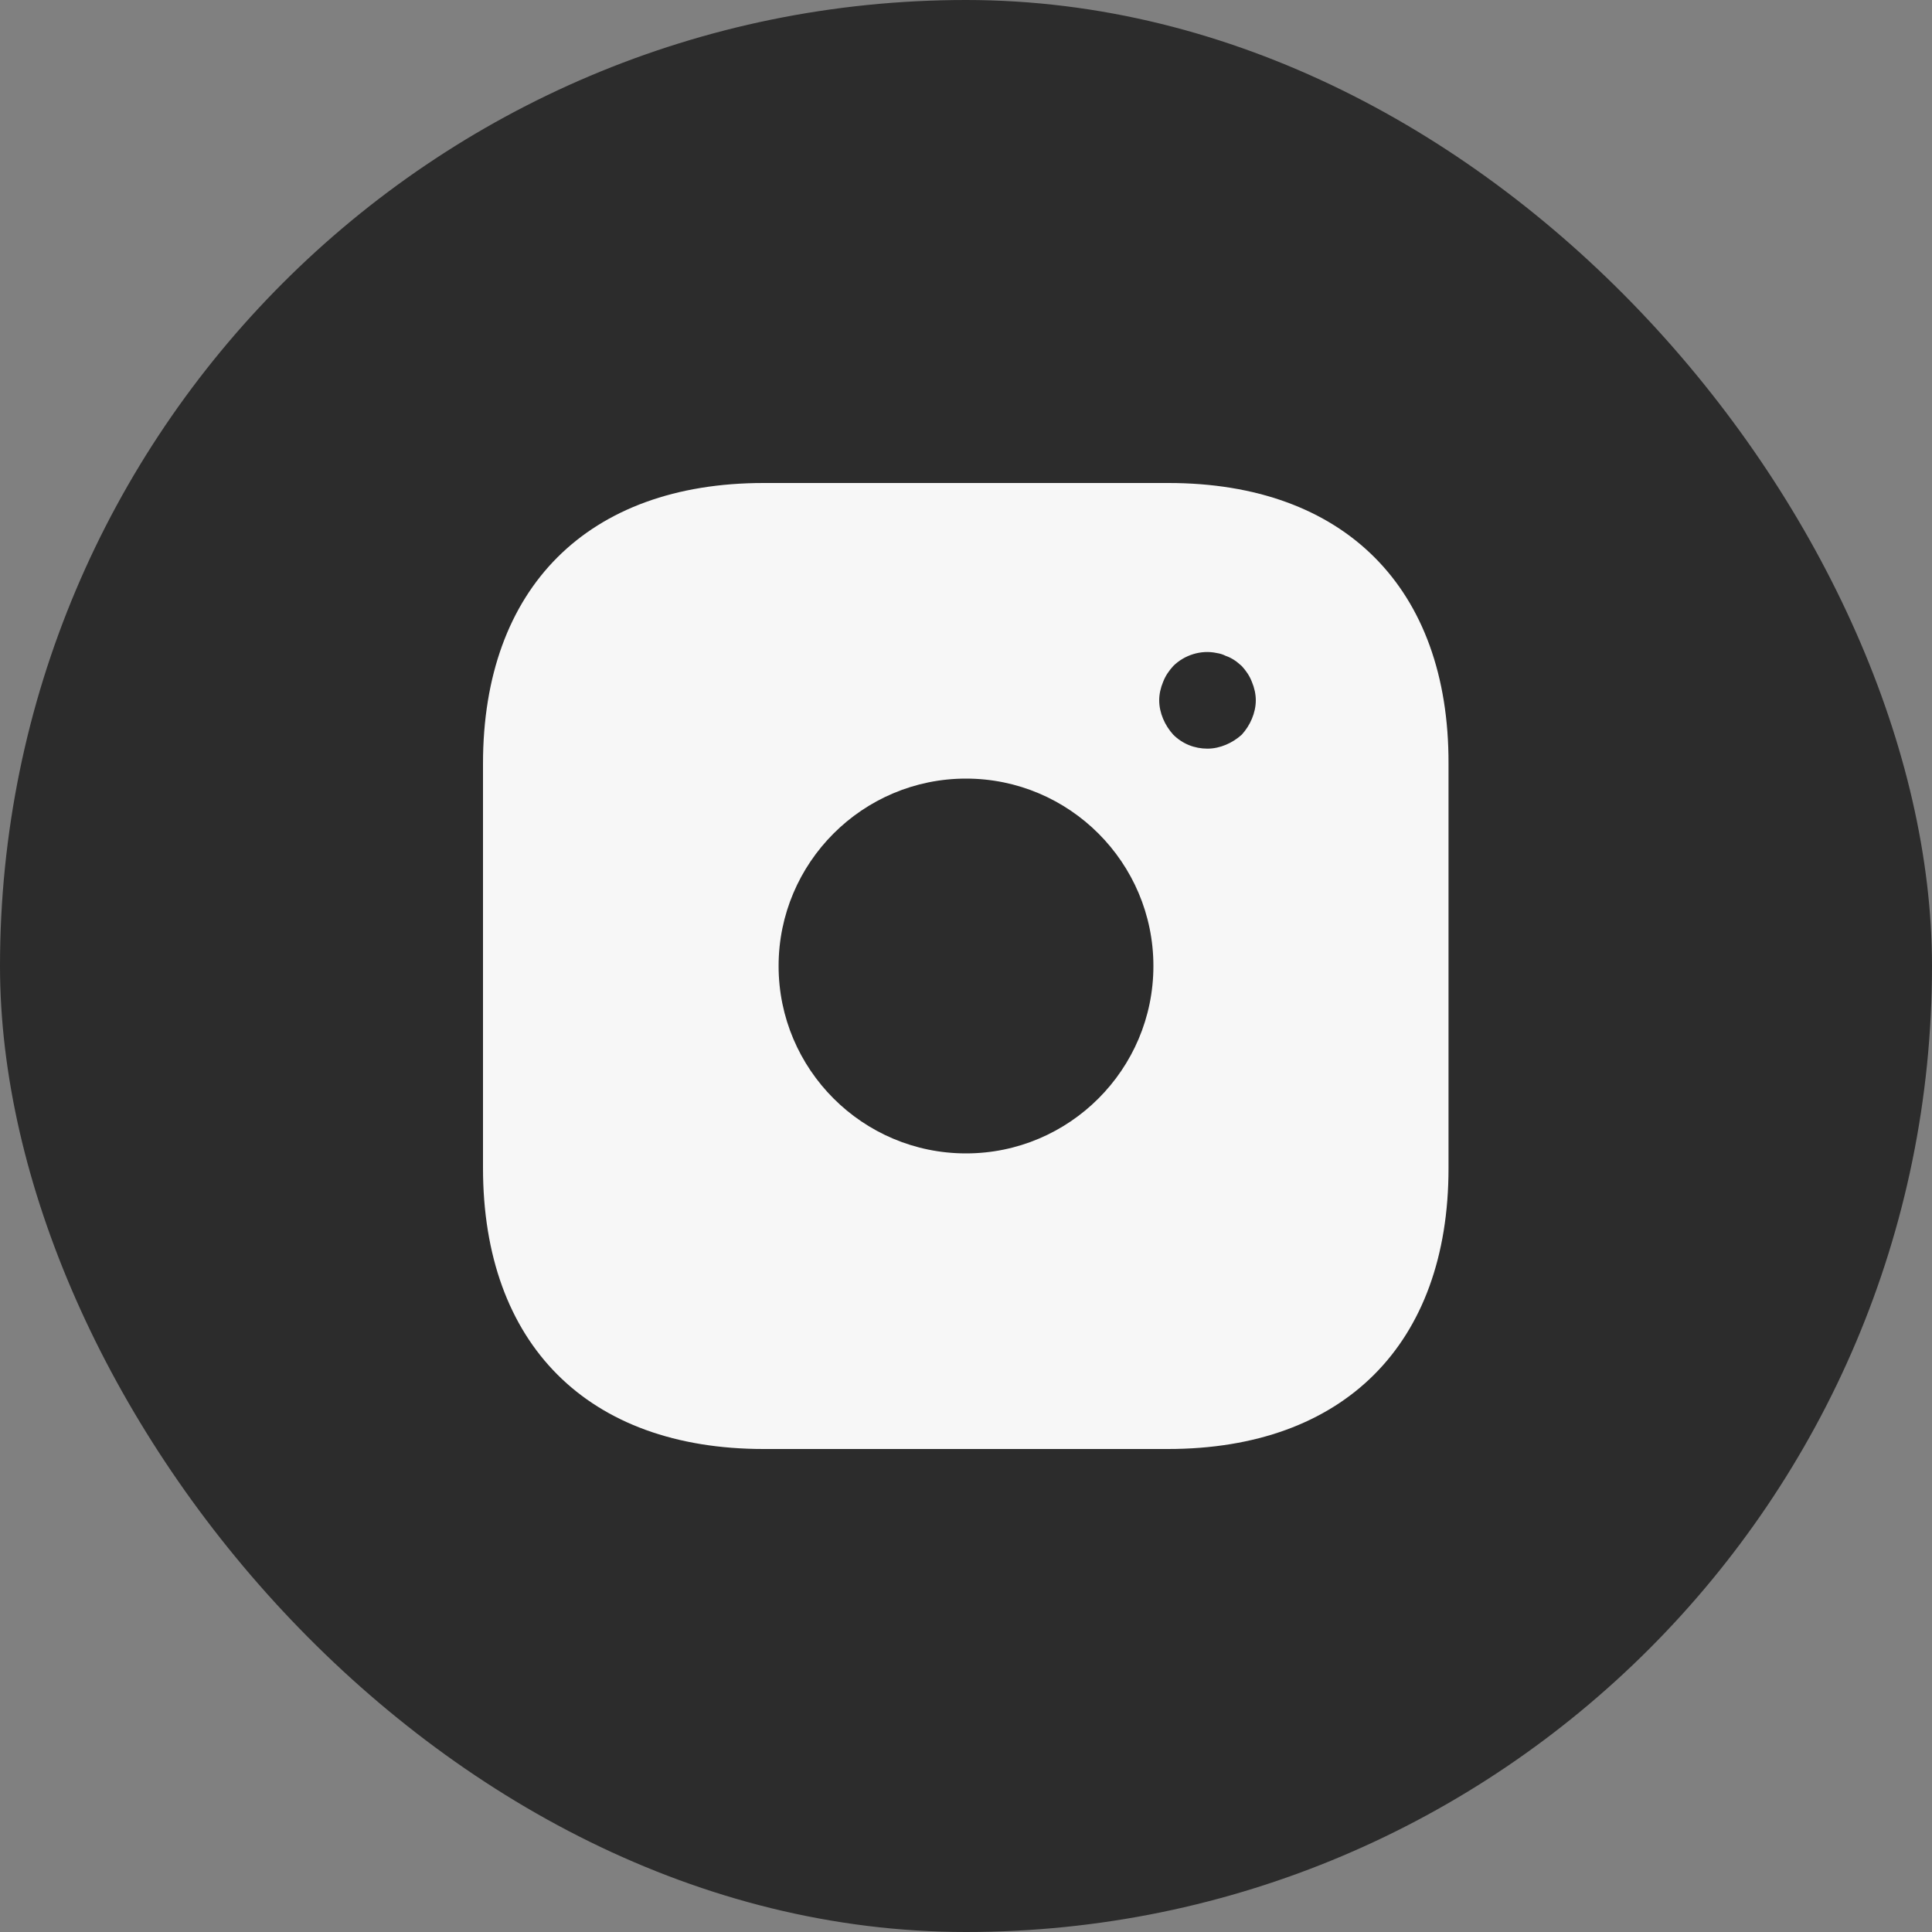
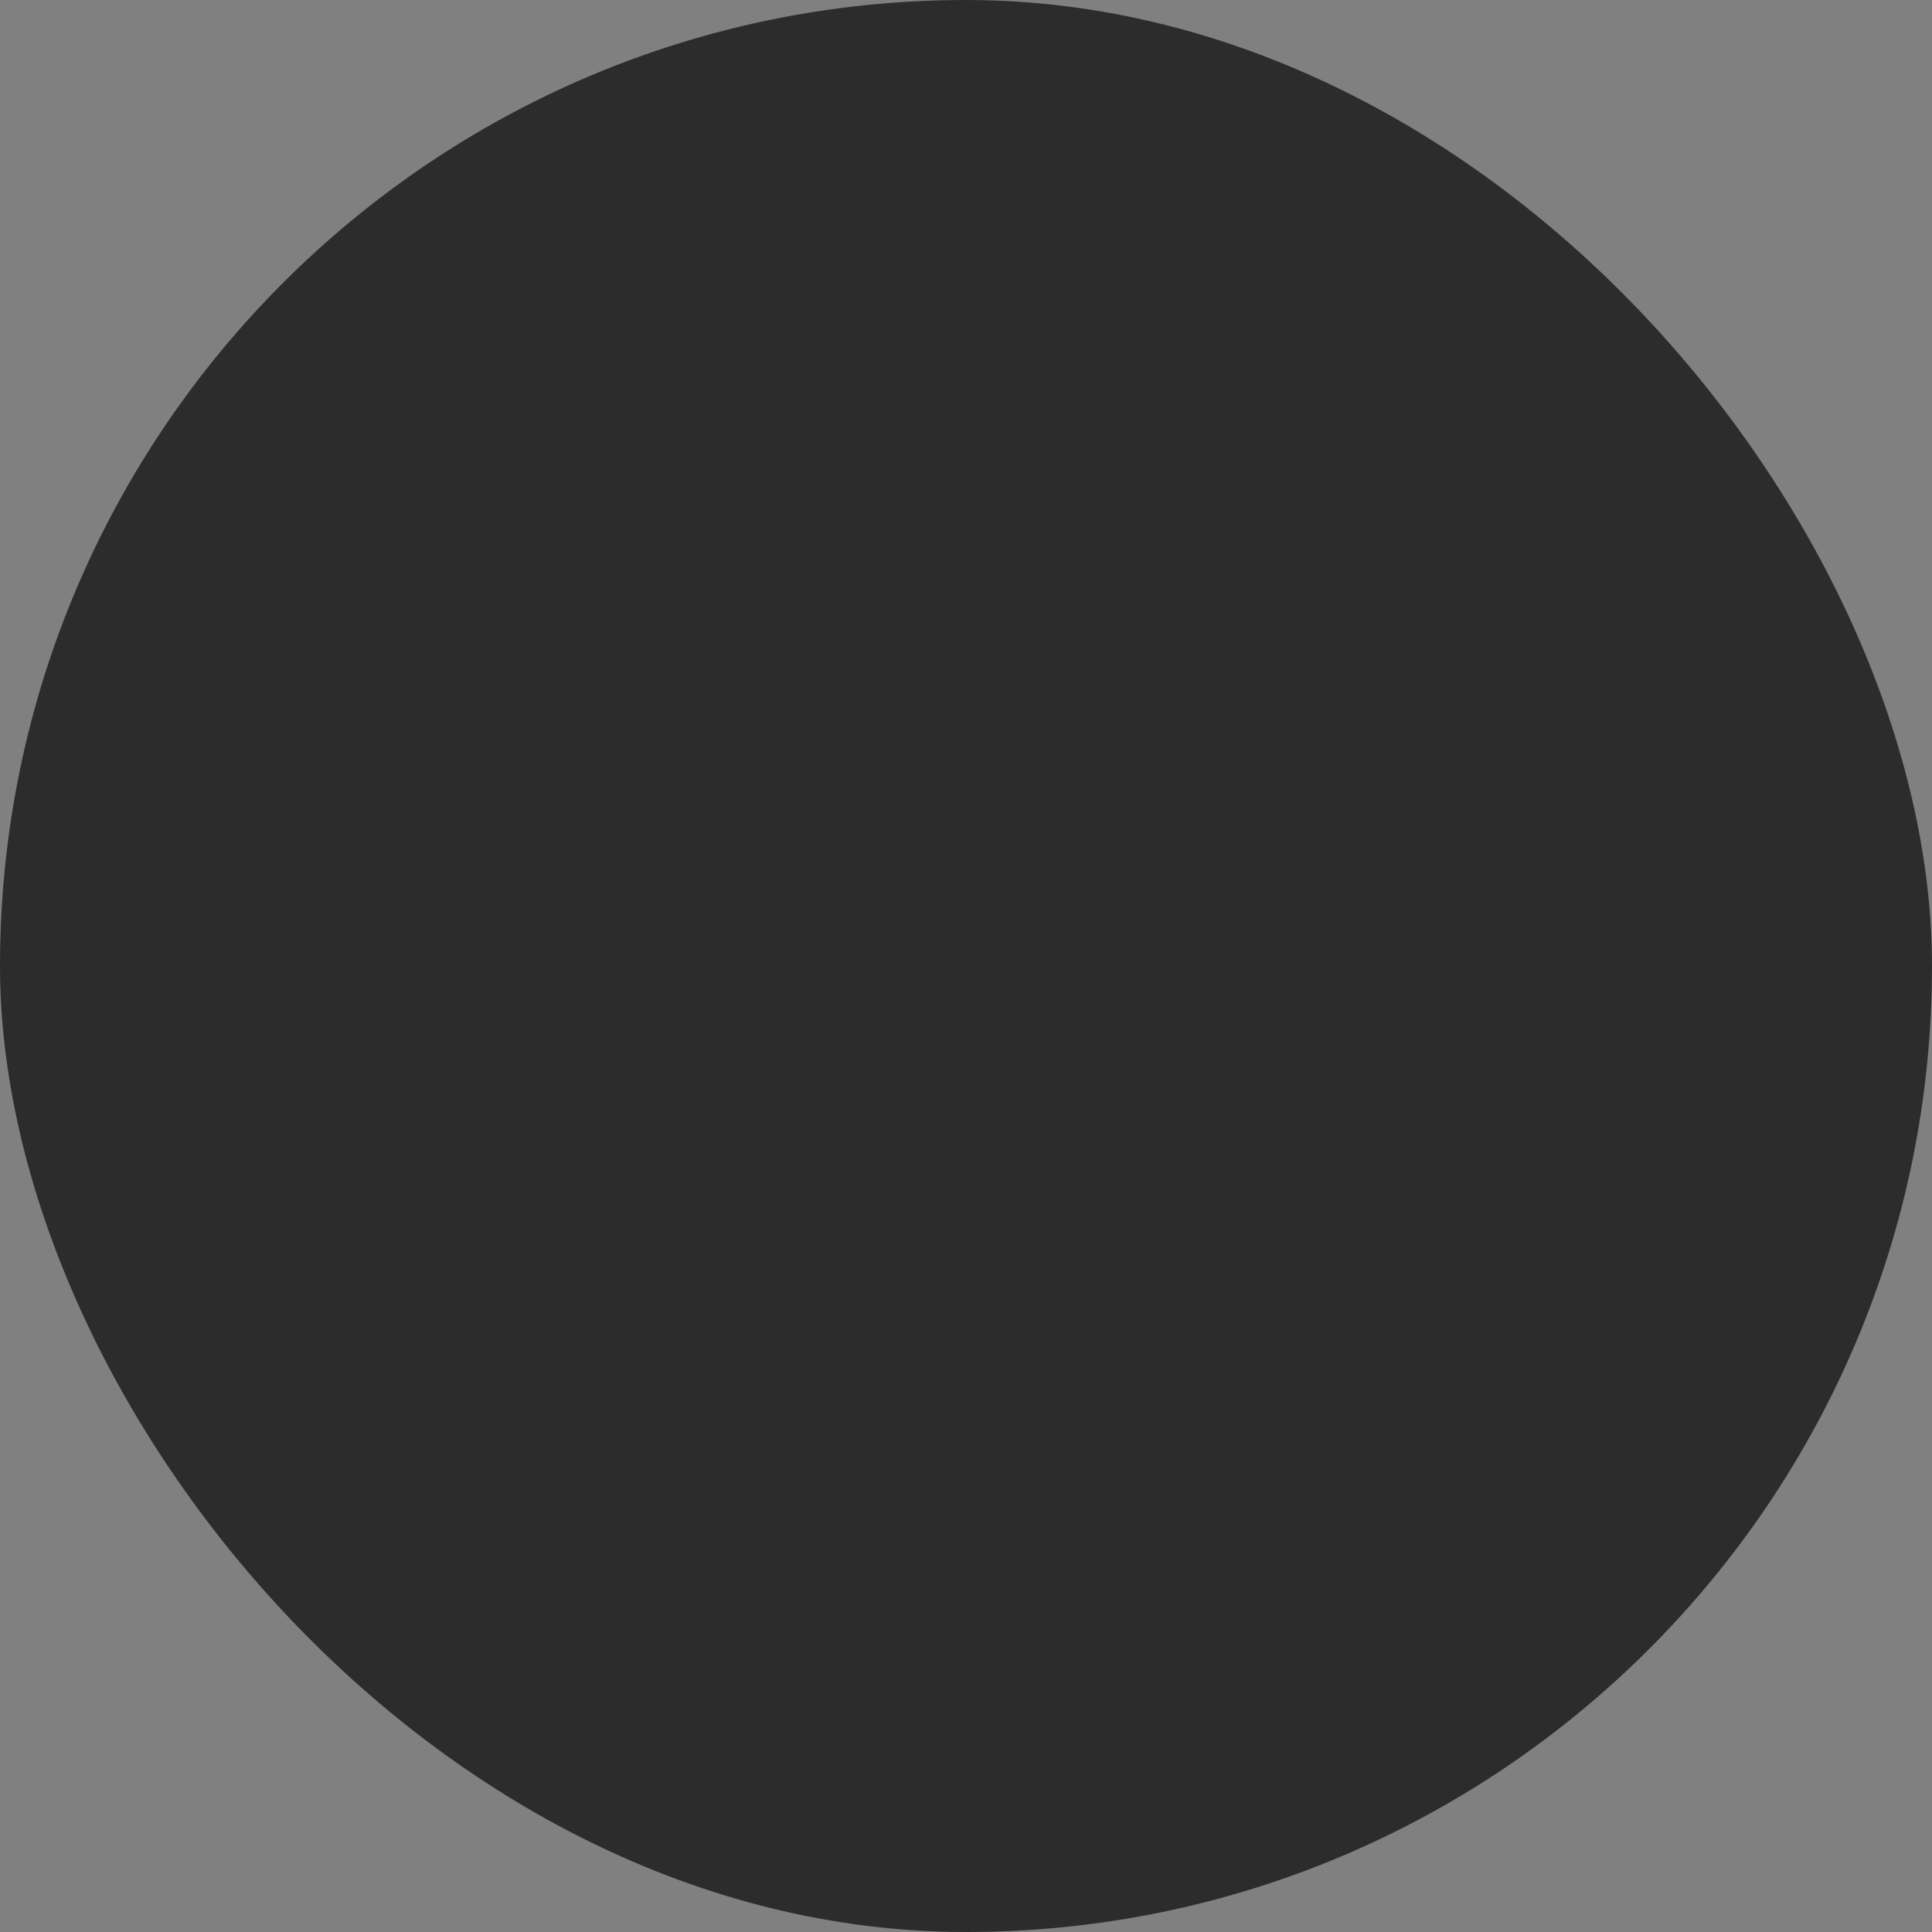
<svg xmlns="http://www.w3.org/2000/svg" width="40" height="40" viewBox="0 0 40 40" fill="none">
  <rect x="0" y="0" width="40" height="40" fill="#808080" stroke="none" />
  <rect width="40" height="40" rx="20" fill="#2C2C2C" />
-   <path d="M24.19 10H15.81C12.17 10 10 12.17 10 15.81V24.18C10 27.83 12.17 30 15.81 30H24.18C27.82 30 29.99 27.83 29.99 24.19V15.81C30 12.17 27.83 10 24.19 10ZM20 23.88C17.86 23.88 16.12 22.14 16.12 20C16.12 17.86 17.86 16.12 20 16.12C22.14 16.12 23.88 17.86 23.88 20C23.88 22.14 22.14 23.88 20 23.88ZM25.92 14.88C25.87 15 25.8 15.11 25.71 15.21C25.61 15.3 25.5 15.37 25.38 15.42C25.26 15.47 25.13 15.5 25 15.5C24.73 15.5 24.48 15.4 24.29 15.21C24.2 15.11 24.13 15 24.08 14.88C24.03 14.76 24 14.63 24 14.5C24 14.37 24.03 14.24 24.08 14.12C24.13 13.99 24.2 13.89 24.29 13.79C24.52 13.56 24.87 13.45 25.19 13.52C25.26 13.53 25.32 13.55 25.38 13.58C25.44 13.6 25.5 13.63 25.56 13.67C25.61 13.7 25.66 13.75 25.71 13.79C25.8 13.89 25.87 13.99 25.92 14.12C25.97 14.24 26 14.37 26 14.5C26 14.63 25.97 14.76 25.92 14.88Z" fill="#F7F7F7" />
</svg>